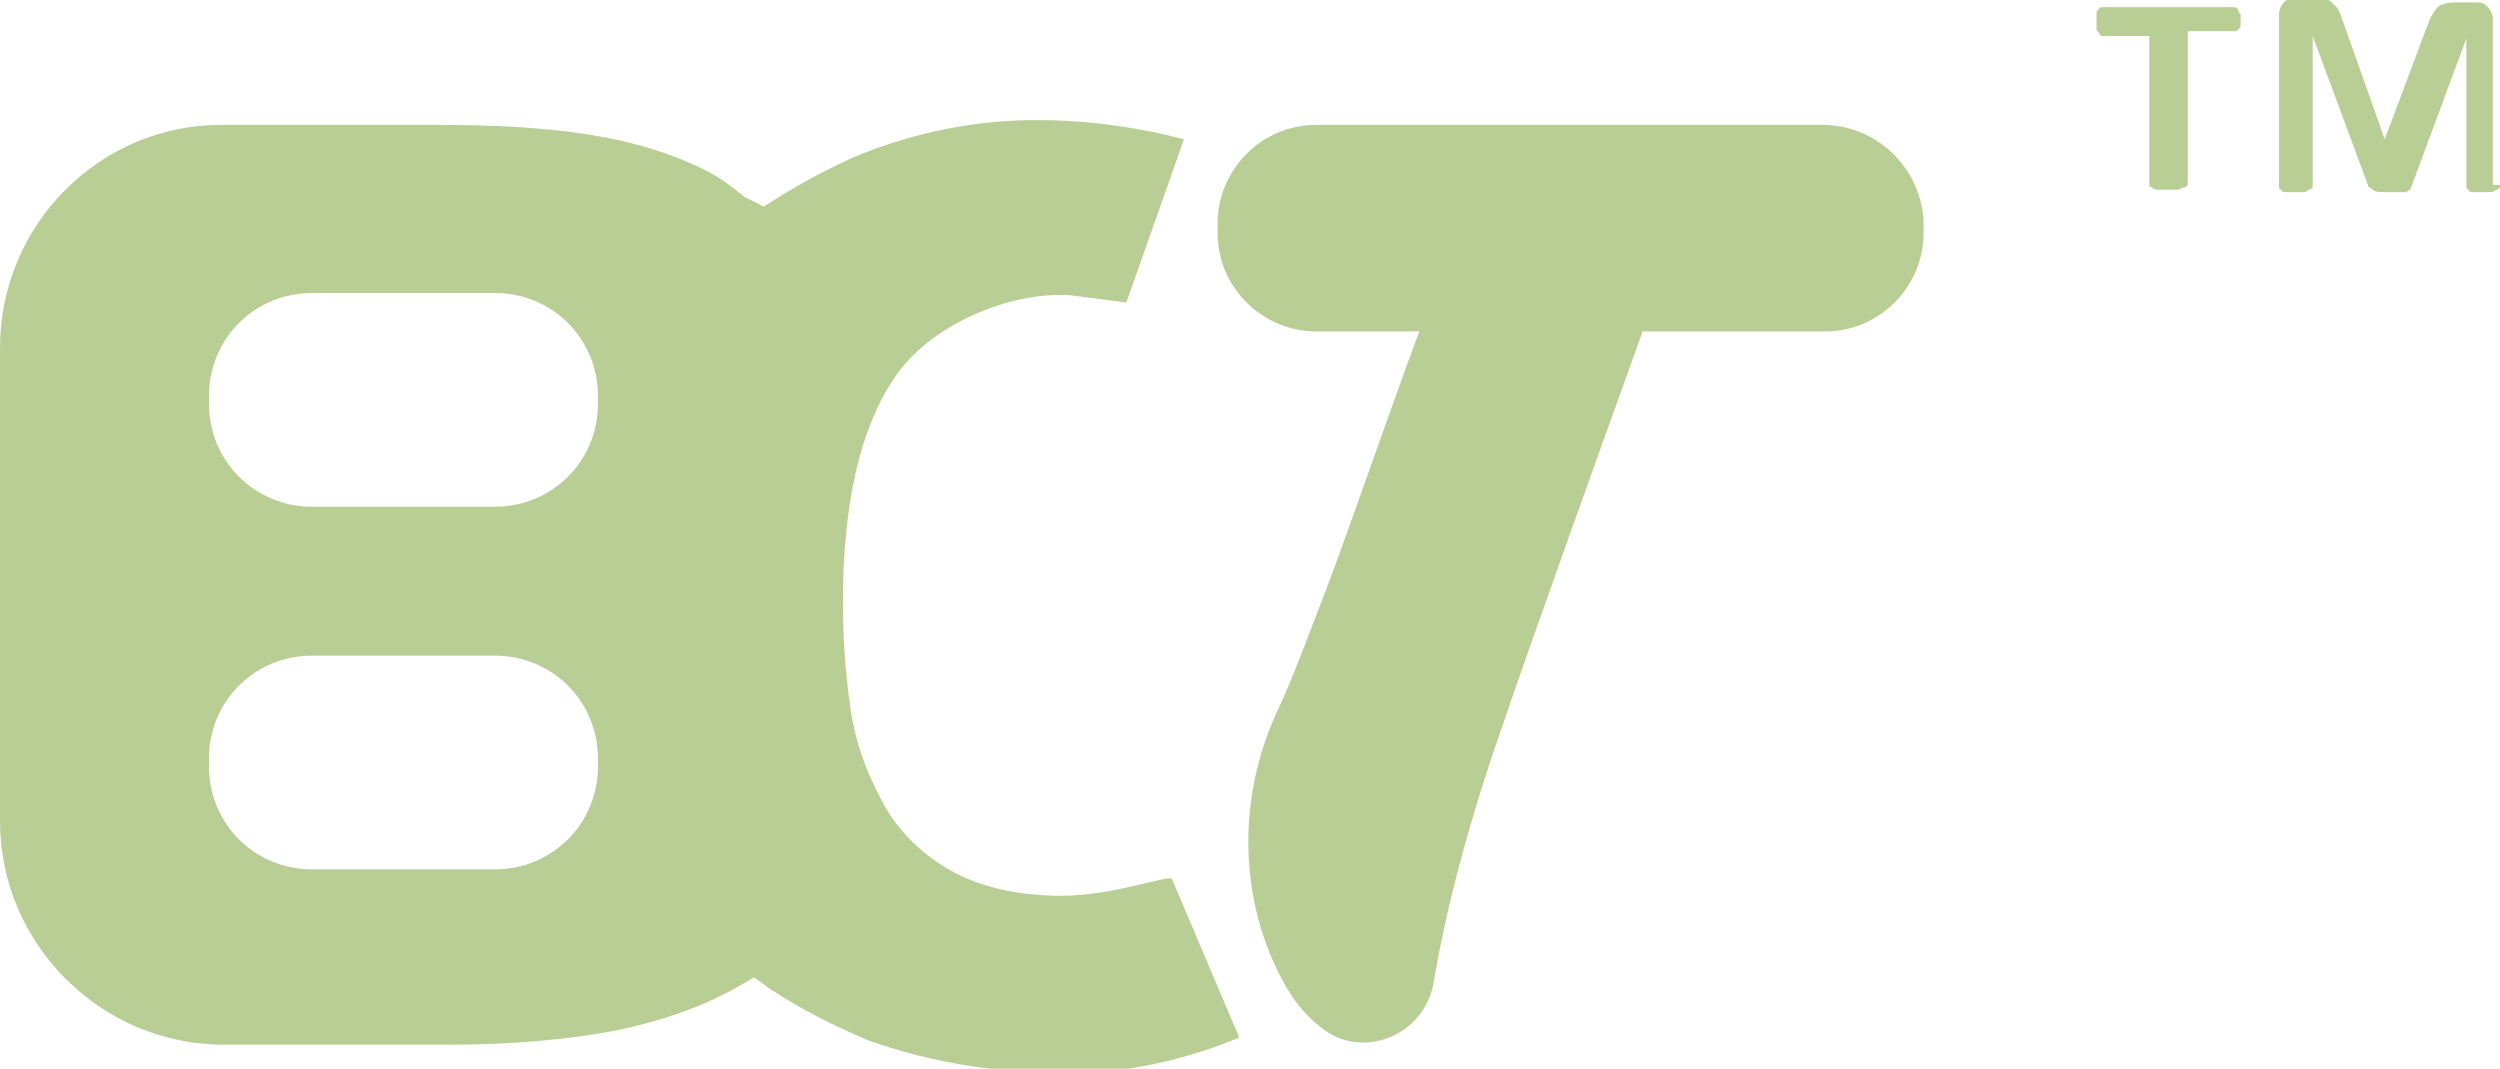
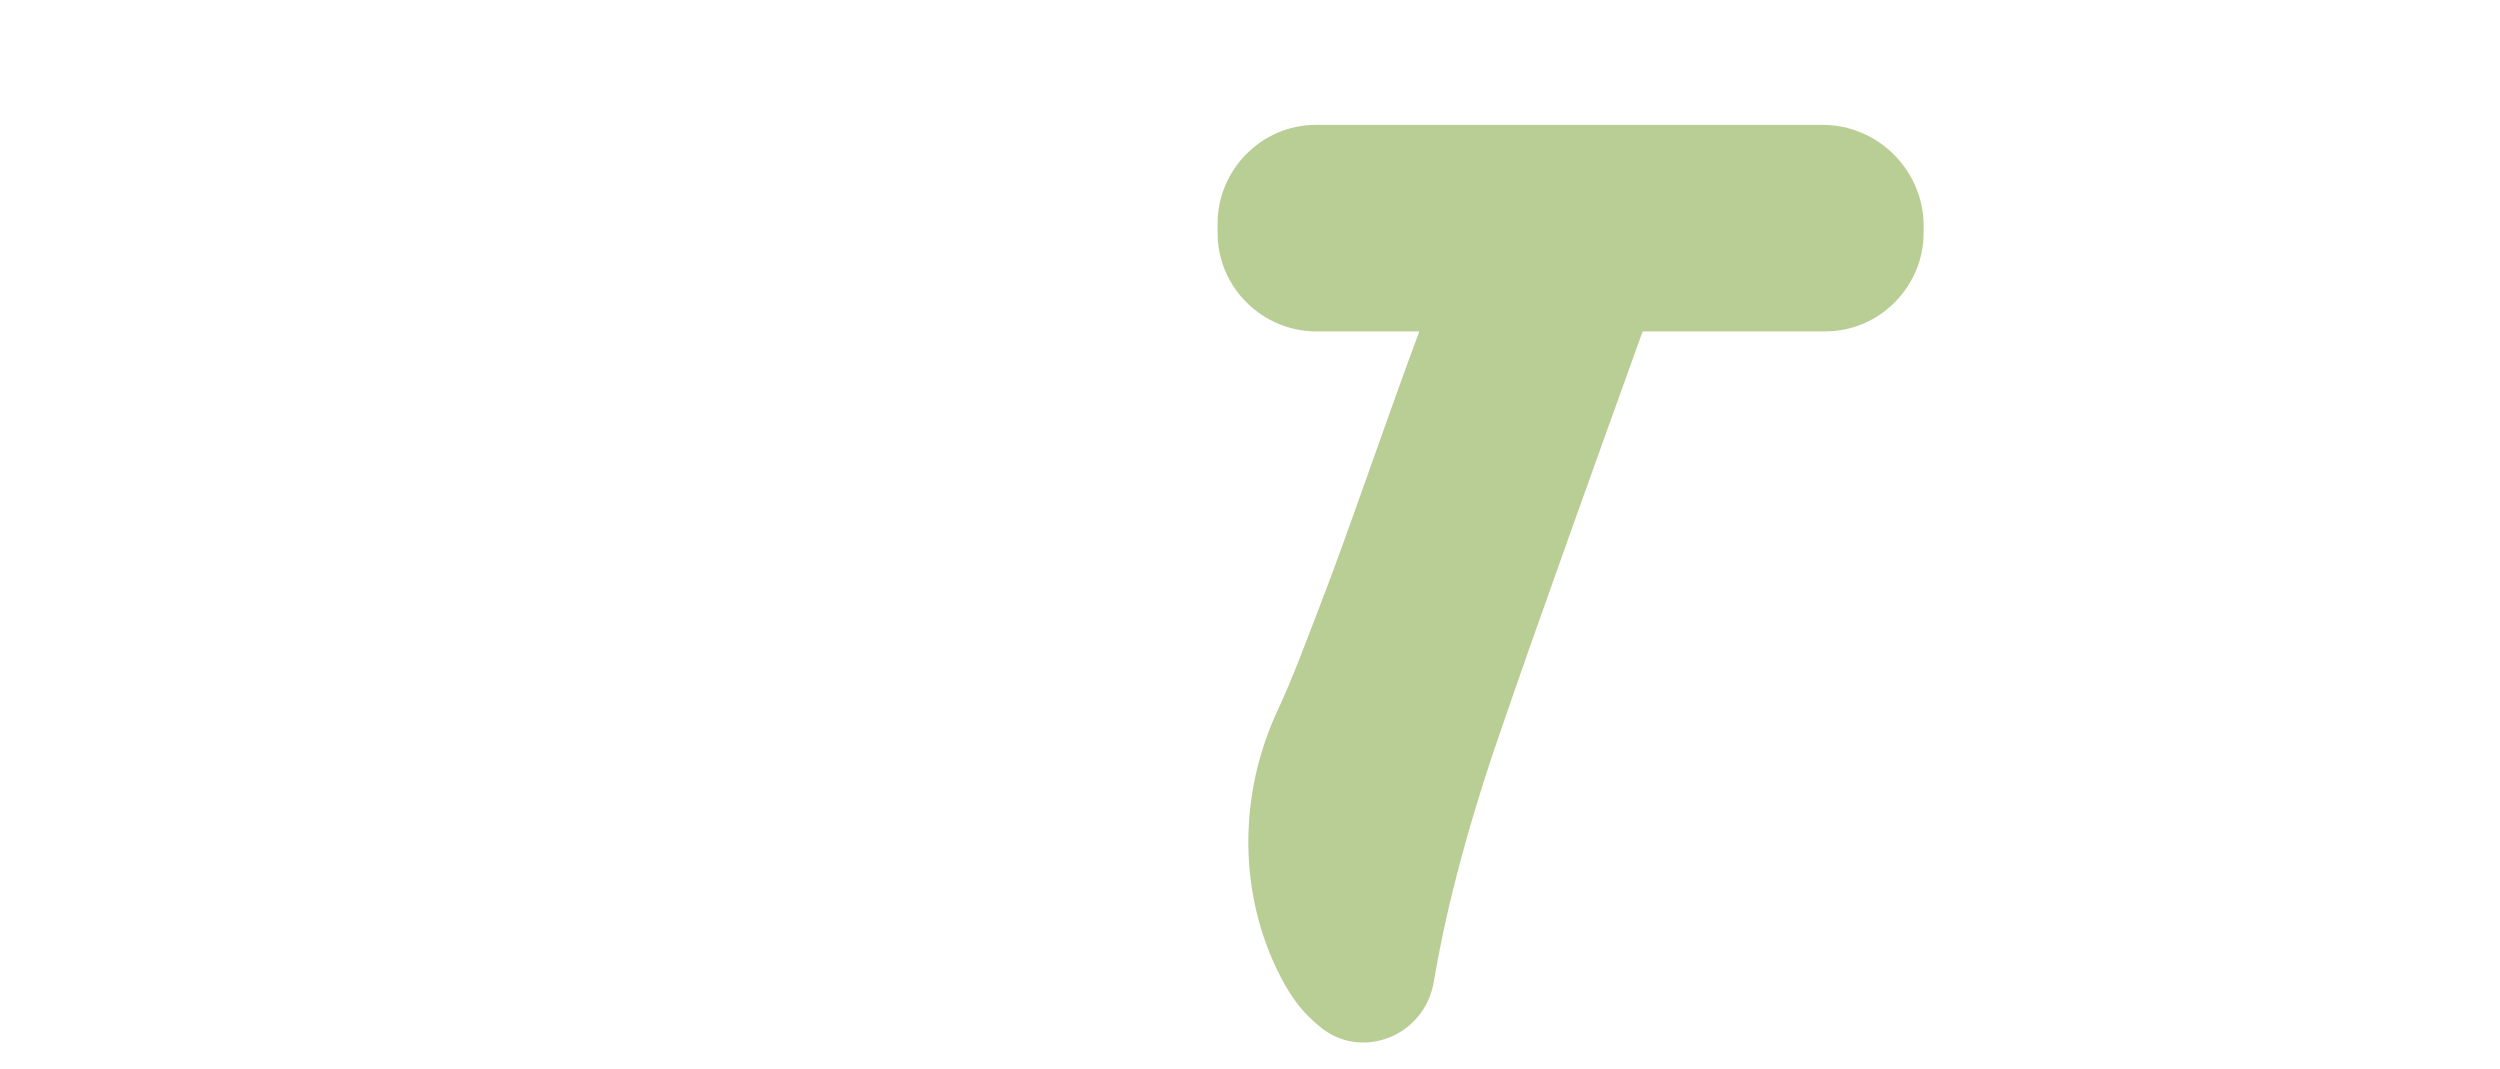
<svg xmlns="http://www.w3.org/2000/svg" version="1.1" id="Layer_1" x="0px" y="0px" viewBox="0 0 104.1 44.5" enable-background="new 0 0 104.1 44.5" xml:space="preserve">
  <g>
    <g>
-       <path fill="#B9CE95" d="M93.3,0.7c0,0.1,0,0.2,0,0.3c0,0.1,0,0.2-0.1,0.2c0,0.1-0.1,0.1-0.1,0.1c0,0-0.1,0-0.1,0h-1.9v6.3    c0,0,0,0.1,0,0.1c0,0-0.1,0.1-0.1,0.1c-0.1,0-0.1,0-0.3,0.1c-0.1,0-0.2,0-0.4,0c-0.2,0-0.3,0-0.4,0c-0.1,0-0.2,0-0.3-0.1    c-0.1,0-0.1-0.1-0.1-0.1c0,0,0-0.1,0-0.1V1.5h-1.9c-0.1,0-0.1,0-0.1,0c0,0-0.1-0.1-0.1-0.1c0-0.1-0.1-0.1-0.1-0.2    c0-0.1,0-0.2,0-0.3c0-0.1,0-0.2,0-0.3c0-0.1,0-0.2,0.1-0.2c0-0.1,0.1-0.1,0.1-0.1c0,0,0.1,0,0.1,0H93c0,0,0.1,0,0.1,0    s0.1,0.1,0.1,0.1s0,0.1,0.1,0.2C93.3,0.5,93.3,0.6,93.3,0.7z M104.1,7.7c0,0,0,0.1,0,0.1c0,0-0.1,0.1-0.1,0.1    c-0.1,0-0.1,0-0.2,0.1c-0.1,0-0.2,0-0.4,0c-0.2,0-0.3,0-0.4,0c-0.1,0-0.2,0-0.2-0.1c-0.1,0-0.1-0.1-0.1-0.1c0,0,0-0.1,0-0.1V1.6h0    l-2.3,6.2c0,0.1-0.1,0.1-0.2,0.2C99.8,8,99.6,8,99.3,8c-0.2,0-0.4,0-0.5-0.1s-0.2-0.1-0.2-0.2l-2.3-6.2h0v6.2c0,0,0,0.1,0,0.1    c0,0-0.1,0.1-0.1,0.1c-0.1,0-0.1,0-0.2,0.1c-0.1,0-0.2,0-0.4,0c-0.2,0-0.3,0-0.4,0c-0.1,0-0.2,0-0.2-0.1c-0.1,0-0.1-0.1-0.1-0.1    c0,0,0-0.1,0-0.1V0.6c0-0.2,0.1-0.4,0.2-0.5S95.2,0,95.4,0h1c0.2,0,0.3,0,0.5,0c0.1,0,0.2,0.1,0.3,0.2c0.1,0.1,0.2,0.2,0.2,0.3    c0.1,0.1,0.1,0.3,0.2,0.5l1.7,4.8l1.8-4.8c0.1-0.3,0.3-0.6,0.4-0.7s0.4-0.2,0.7-0.2h1c0.2,0,0.3,0.1,0.4,0.2    c0.1,0.1,0.2,0.3,0.2,0.5V7.7z" />
-     </g>
+       </g>
    <g>
-       <path fill="#B9CE95" d="M44.2,37.3c-1.9,0-3.5-0.4-4.7-1.1c-1.2-0.7-2.2-1.7-2.8-2.9c-0.6-1.1-1.1-2.4-1.3-3.9    c-0.2-1.4-0.3-2.8-0.3-4.3c0-4.1,0.7-7.2,2.1-9.3c1.4-2.2,4.8-3.7,7.4-3.5c0.8,0.1,1.6,0.2,2.3,0.3l2.4-6.8    c-1.9-0.5-4-0.8-6.1-0.8c-2.6,0-5,0.5-7.3,1.4c-1.2,0.5-2.3,1.1-3.3,1.7l-0.8,0.5L31,8.2c-0.5-0.4-1-0.8-1.6-1.1    c-1.4-0.7-3-1.2-4.9-1.5c-1.9-0.3-4-0.4-6.3-0.4h-9C4.2,5.2,0,9.3,0,14.5v19.7c0,5.1,4.2,9.3,9.3,9.3h9.4c2.6,0,4.9-0.2,7-0.6    c1.9-0.4,3.6-1,5-1.8l0.7-0.4l0.7,0.5c1.2,0.8,2.6,1.5,4,2.1c2.5,0.9,5.3,1.4,8.4,1.4c3.8,0,7.1-1.5,7.1-1.5l-2.8-6.6    C48.7,36.4,46.4,37.3,44.2,37.3z M24.9,31.9c0,2.4-1.9,4.3-4.3,4.3H13c-2.4,0-4.3-1.9-4.3-4.3v-0.3c0-2.4,1.9-4.3,4.3-4.3h7.6    c2.4,0,4.3,1.9,4.3,4.3V31.9z M24.9,16.8c0,2.4-1.9,4.3-4.3,4.3H13c-2.4,0-4.3-1.9-4.3-4.3v-0.3c0-2.4,1.9-4.3,4.3-4.3h7.6    c2.4,0,4.3,1.9,4.3,4.3V16.8z" />
      <path fill="#B9CE95" d="M75.9,5.2H54.8c-2.3,0-4.1,1.9-4.1,4.1v0.4c0,2.3,1.9,4.1,4.1,4.1h4.3c-1.3,3.5-2.6,7.3-3.6,10l-0.3,0.8    c-0.7,1.8-1.3,3.5-2.1,5.2c-1.6,3.6-1.5,7.8,0.4,11.2c0.4,0.7,0.8,1.2,1.4,1.7c1.7,1.5,4.4,0.5,4.8-1.8c0.4-2.4,1.2-5.9,2.8-10.5    c1.4-4.1,4.1-11.6,5.9-16.6h7.6c2.3,0,4.1-1.9,4.1-4.1V9.4C80.1,7.1,78.2,5.2,75.9,5.2z" />
    </g>
  </g>
  <g>
</g>
  <g>
</g>
  <g>
</g>
  <g>
</g>
  <g>
</g>
  <g>
</g>
  <g>
</g>
  <g>
</g>
  <g>
</g>
  <g>
</g>
  <g>
</g>
  <g>
</g>
  <g>
</g>
  <g>
</g>
  <g>
</g>
</svg>